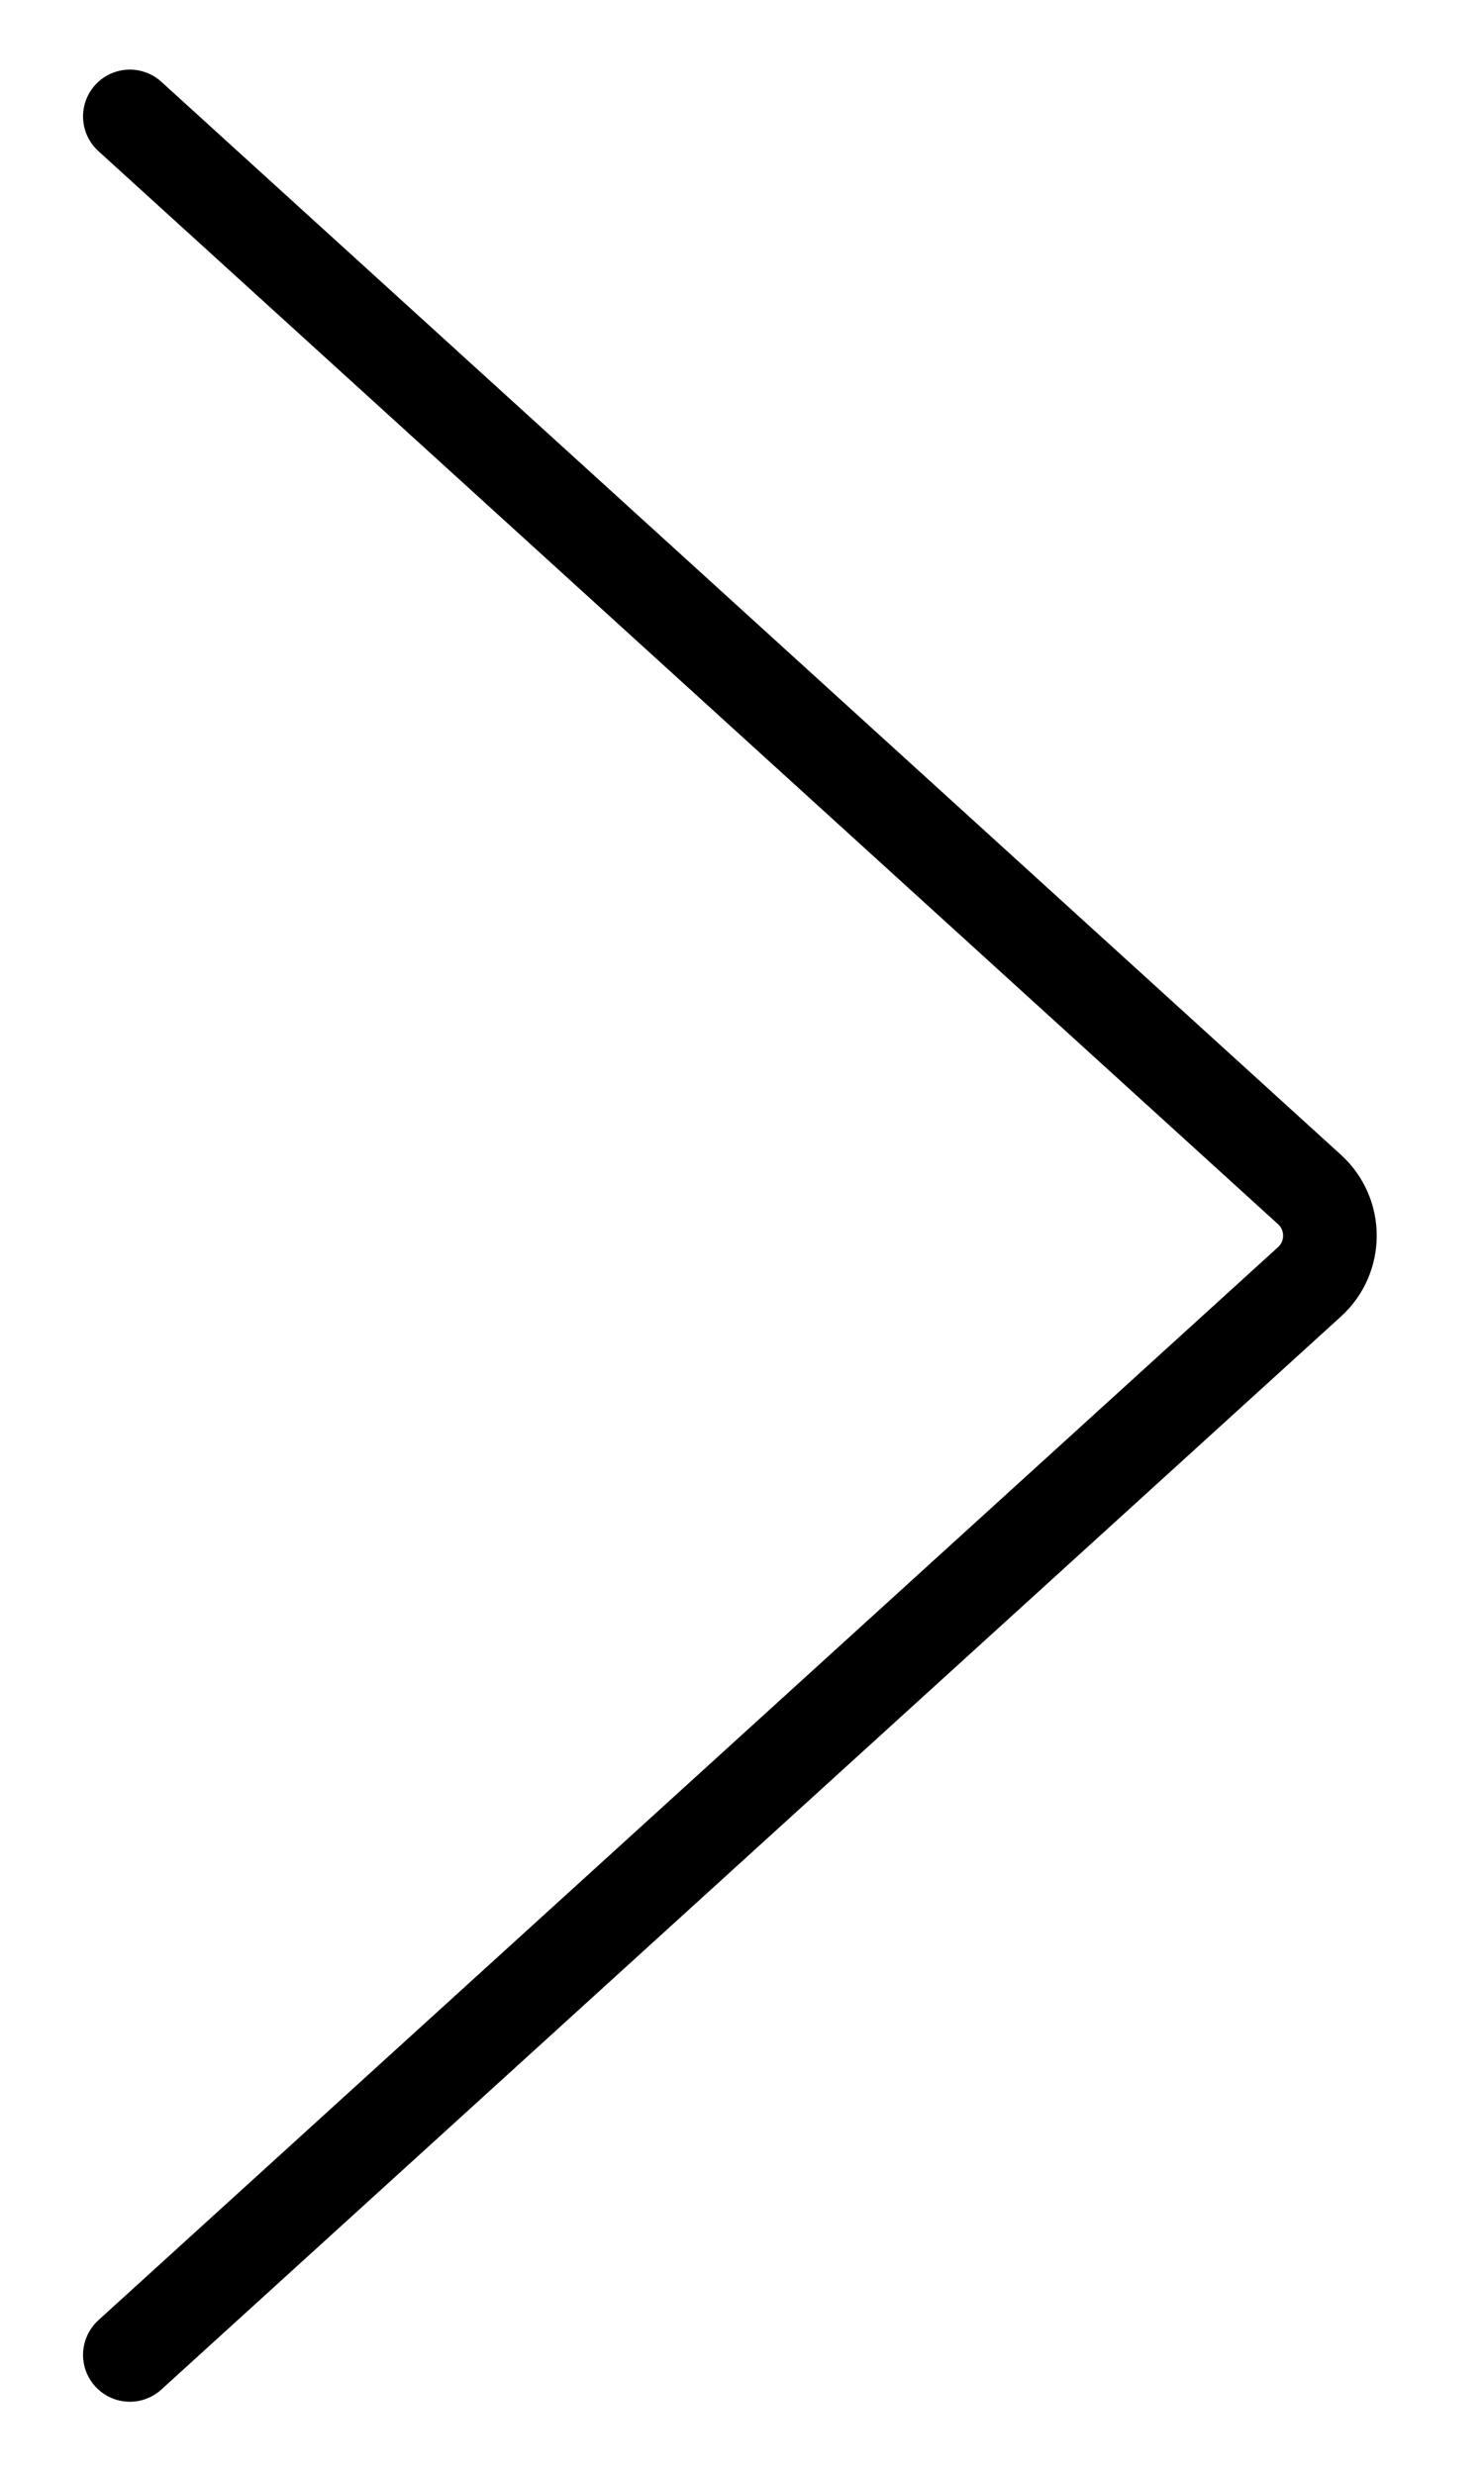
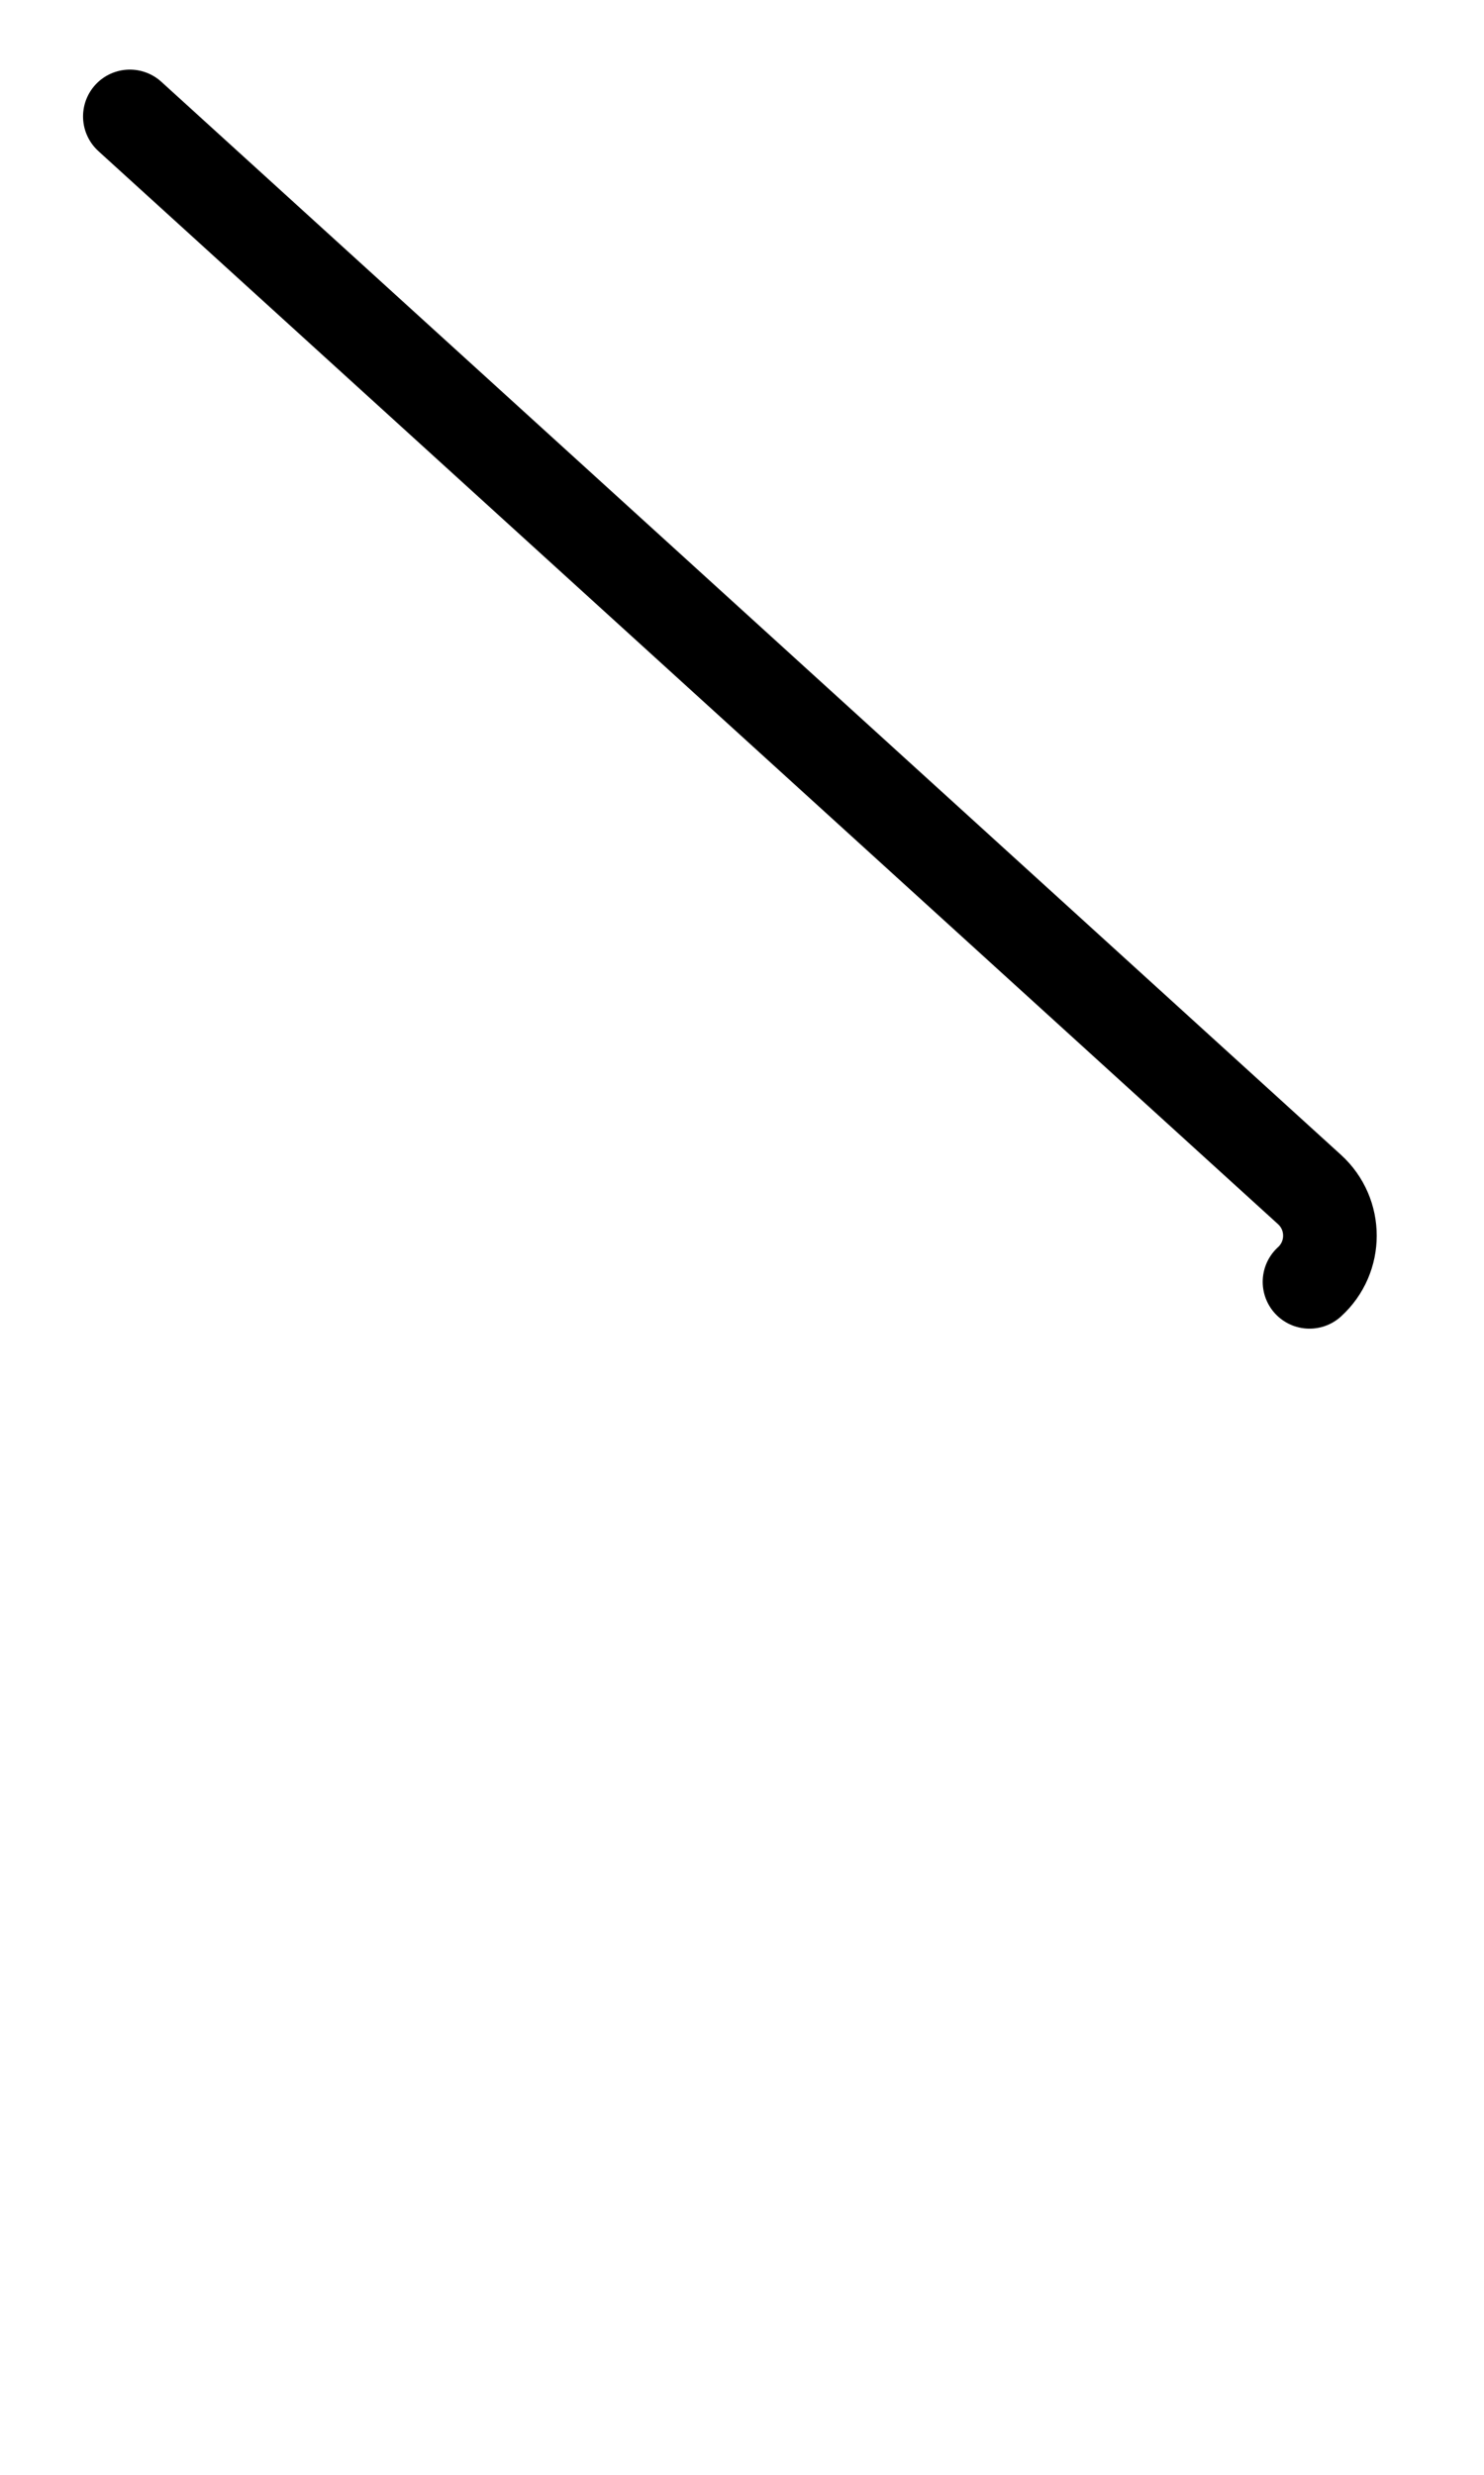
<svg xmlns="http://www.w3.org/2000/svg" width="12" height="20" viewBox="0 0 12 20" fill="none">
  <g id="Icons">
-     <path id="Vector 1" d="M1.05 0.941L10.589 9.613C10.809 9.813 10.809 10.159 10.589 10.359L1.05 19.031" stroke="black" stroke-width="0.757" stroke-linecap="round" />
+     <path id="Vector 1" d="M1.05 0.941L10.589 9.613C10.809 9.813 10.809 10.159 10.589 10.359" stroke="black" stroke-width="0.757" stroke-linecap="round" />
  </g>
</svg>